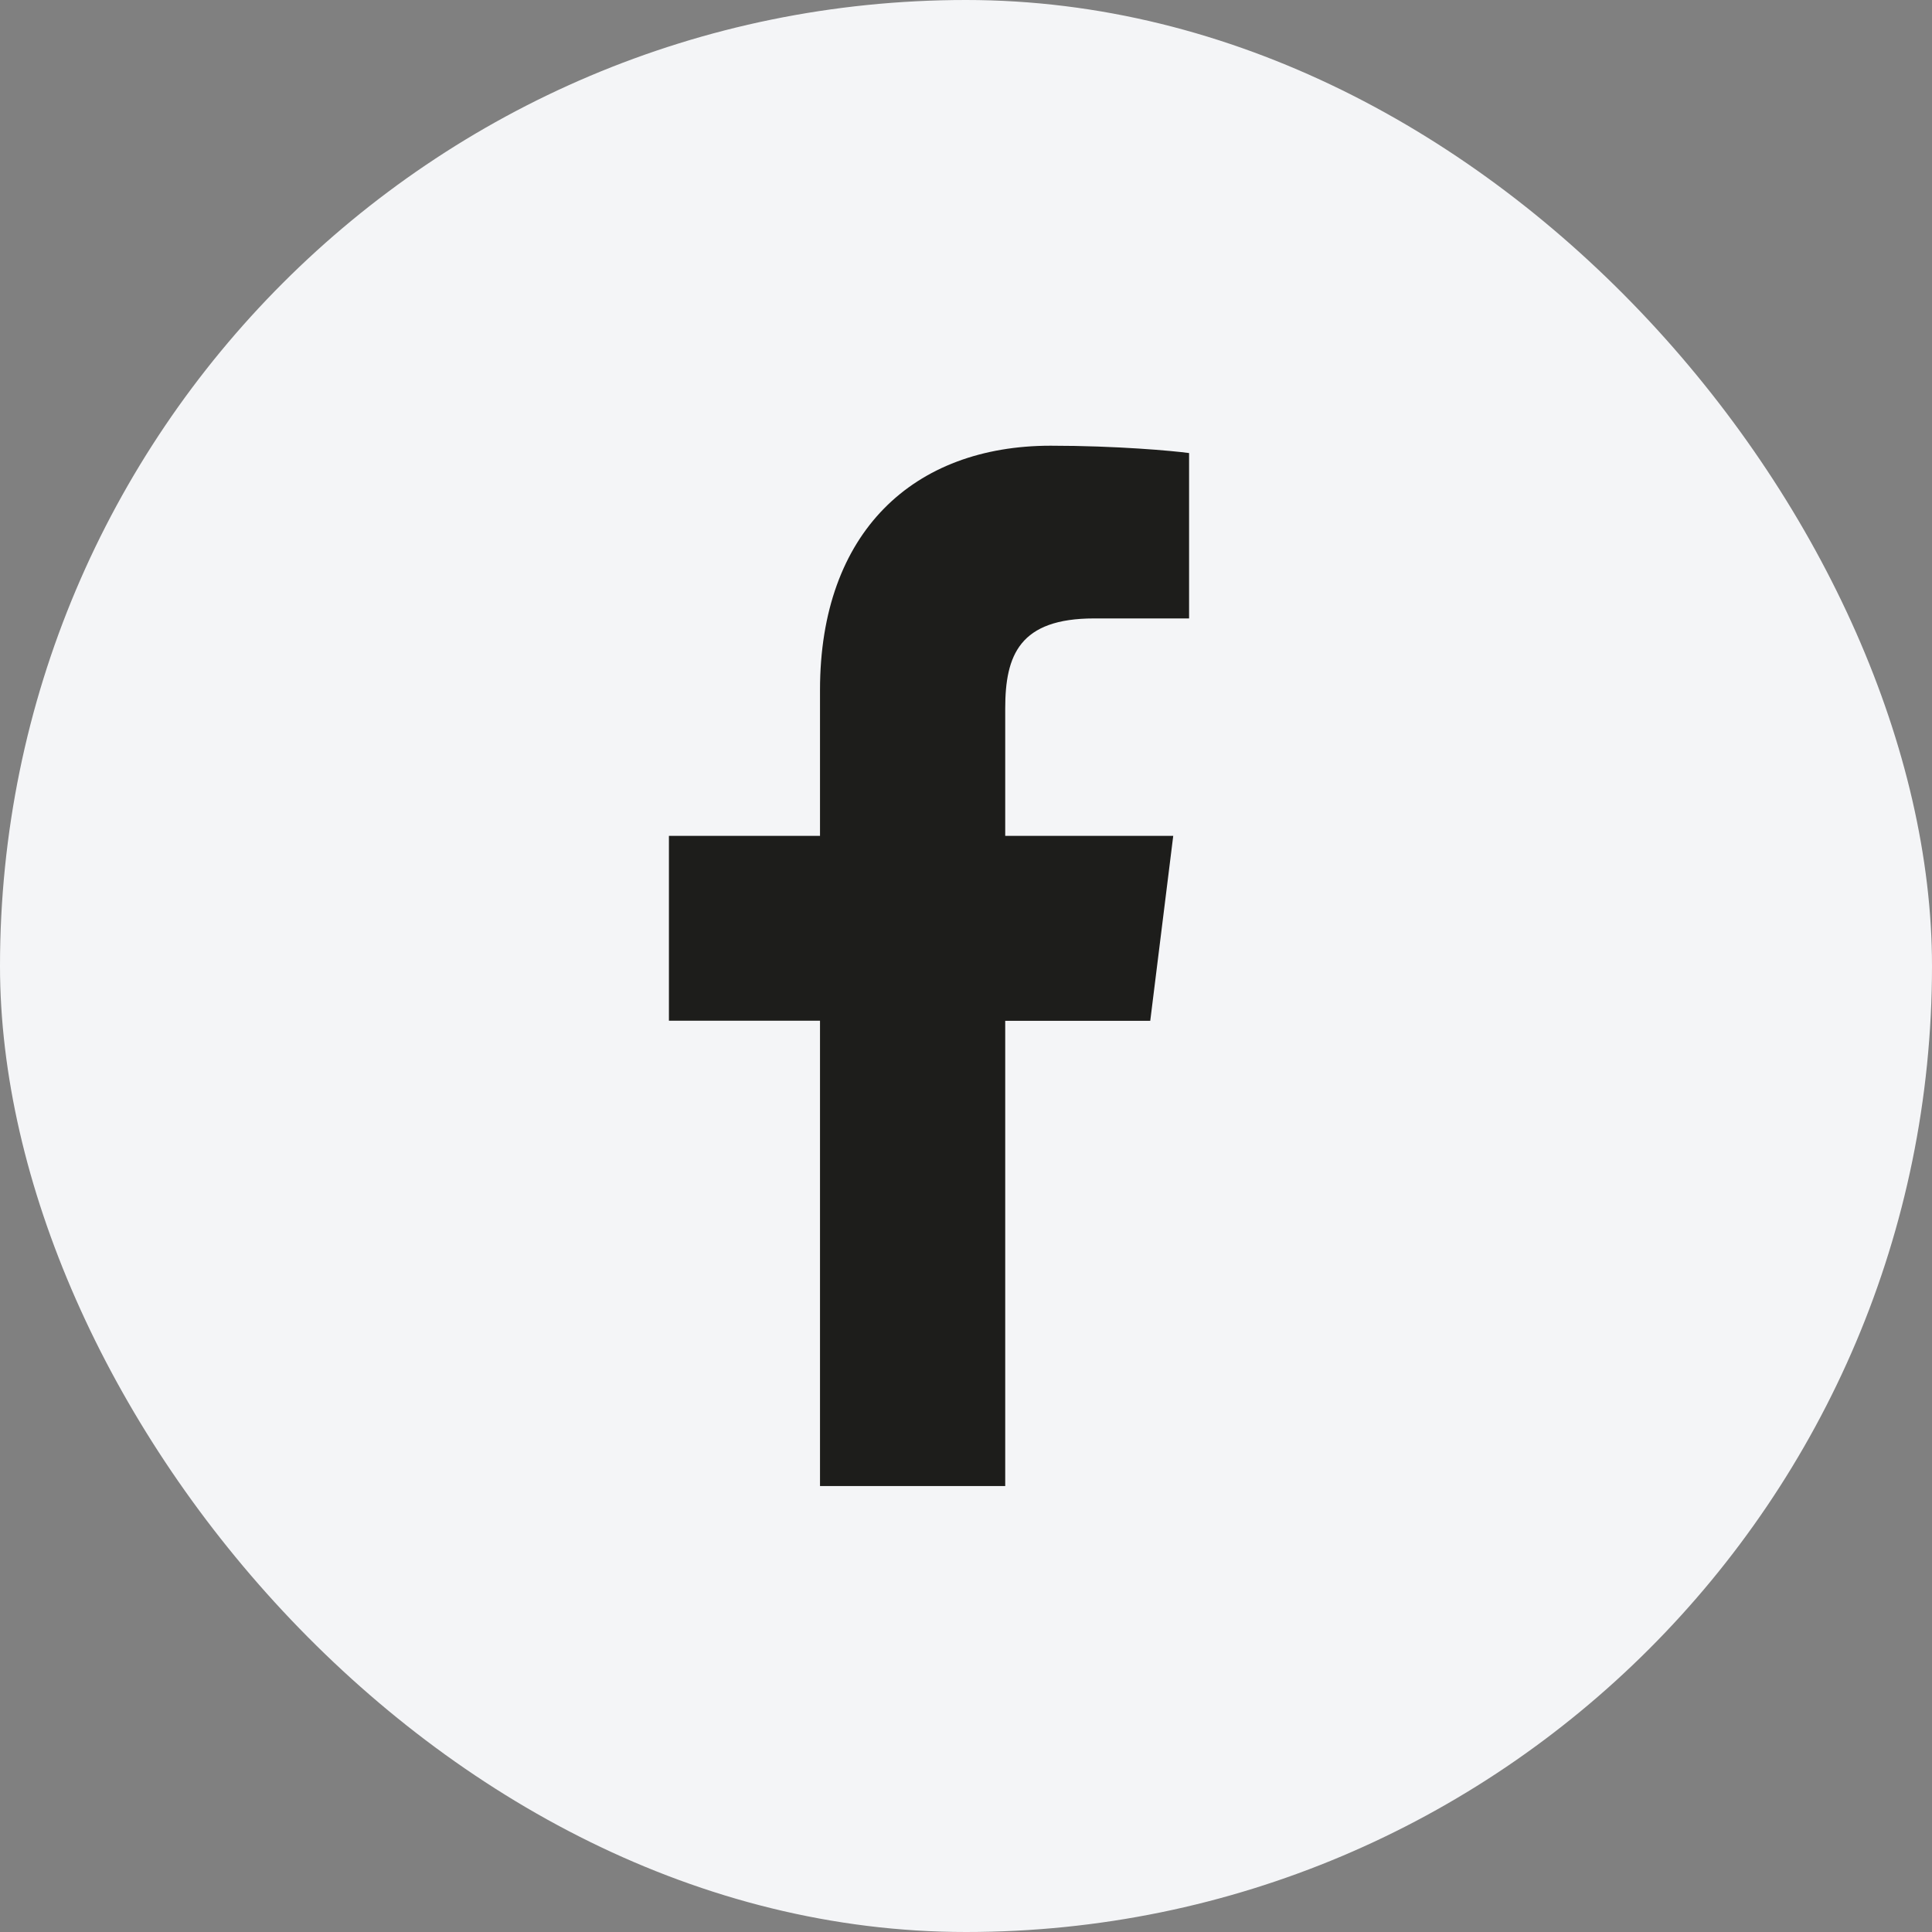
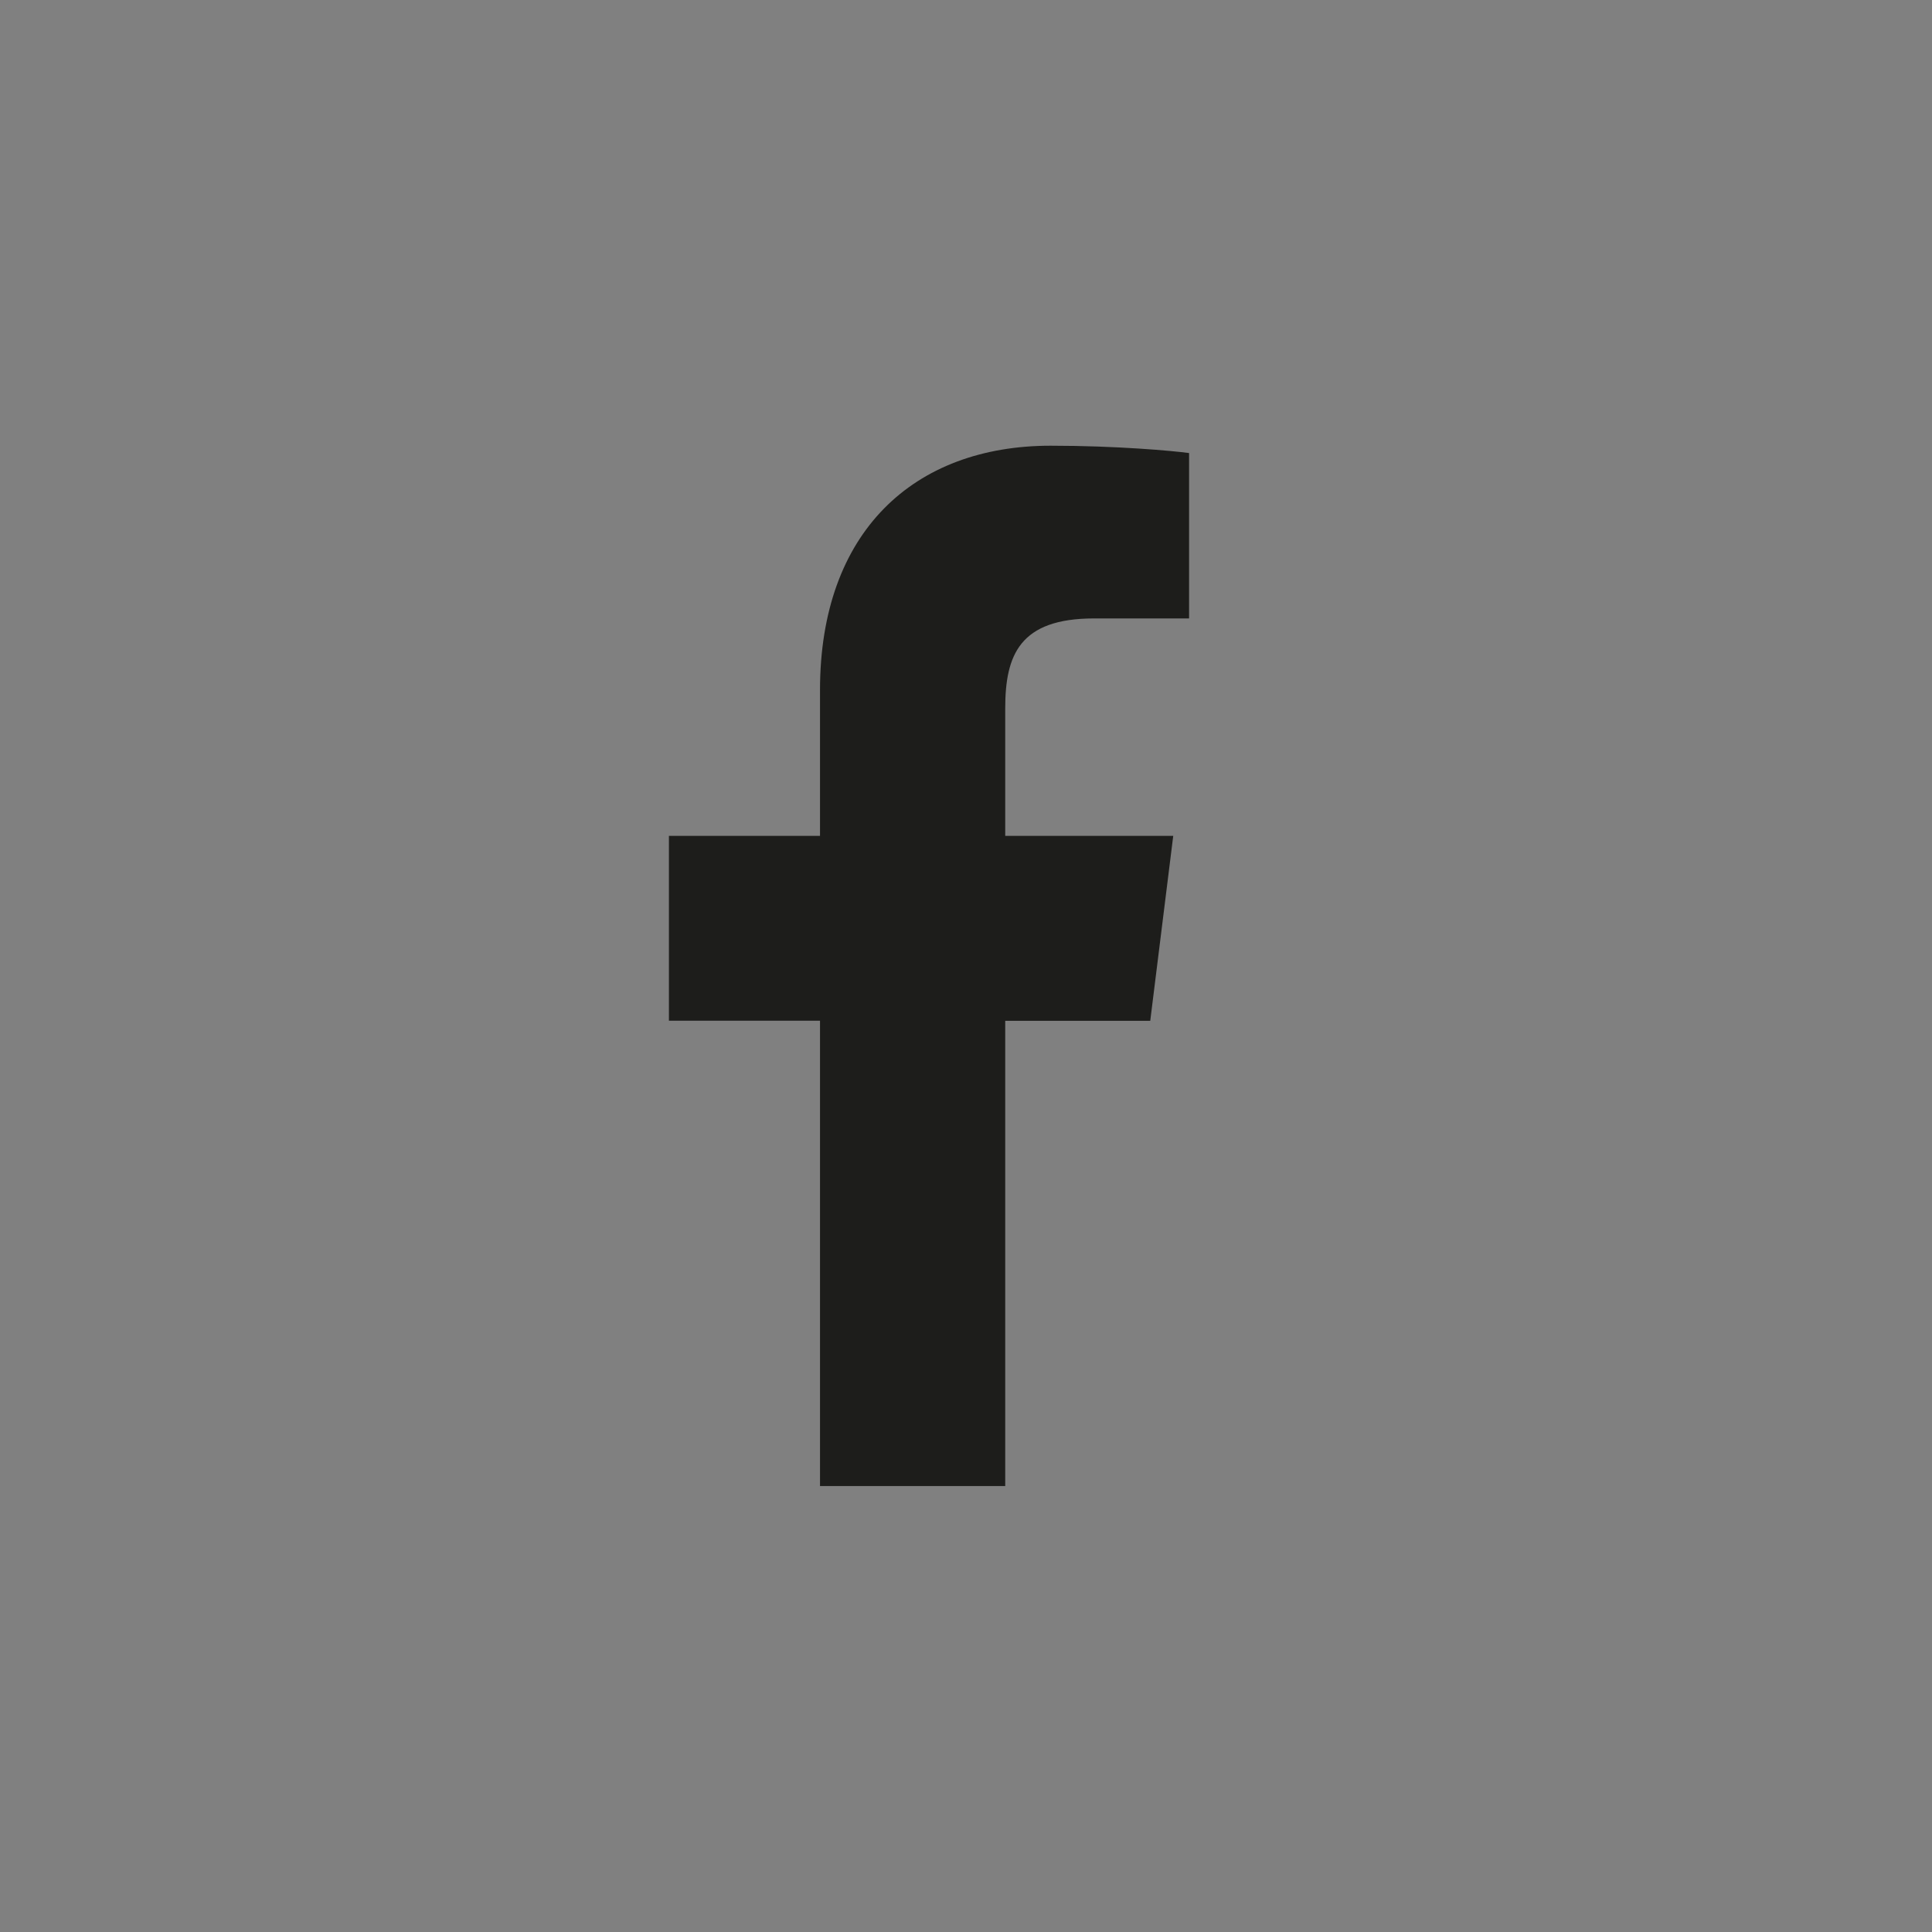
<svg xmlns="http://www.w3.org/2000/svg" width="30" height="30" viewBox="0 0 30 30" fill="none">
  <rect x="0" y="0" width="30" height="30" fill="#808080" stroke="none" />
-   <rect width="30" height="30" rx="15" fill="#F4F5F7" />
  <path d="M16.989 9.603H18.464V7.035C18.209 7 17.334 6.921 16.315 6.921C14.189 6.921 12.733 8.258 12.733 10.716V12.979H10.387V15.85H12.733V23.075H15.609V15.851H17.861L18.218 12.979H15.609V11.001C15.609 10.171 15.833 9.603 16.989 9.603Z" fill="#1D1D1B" />
</svg>